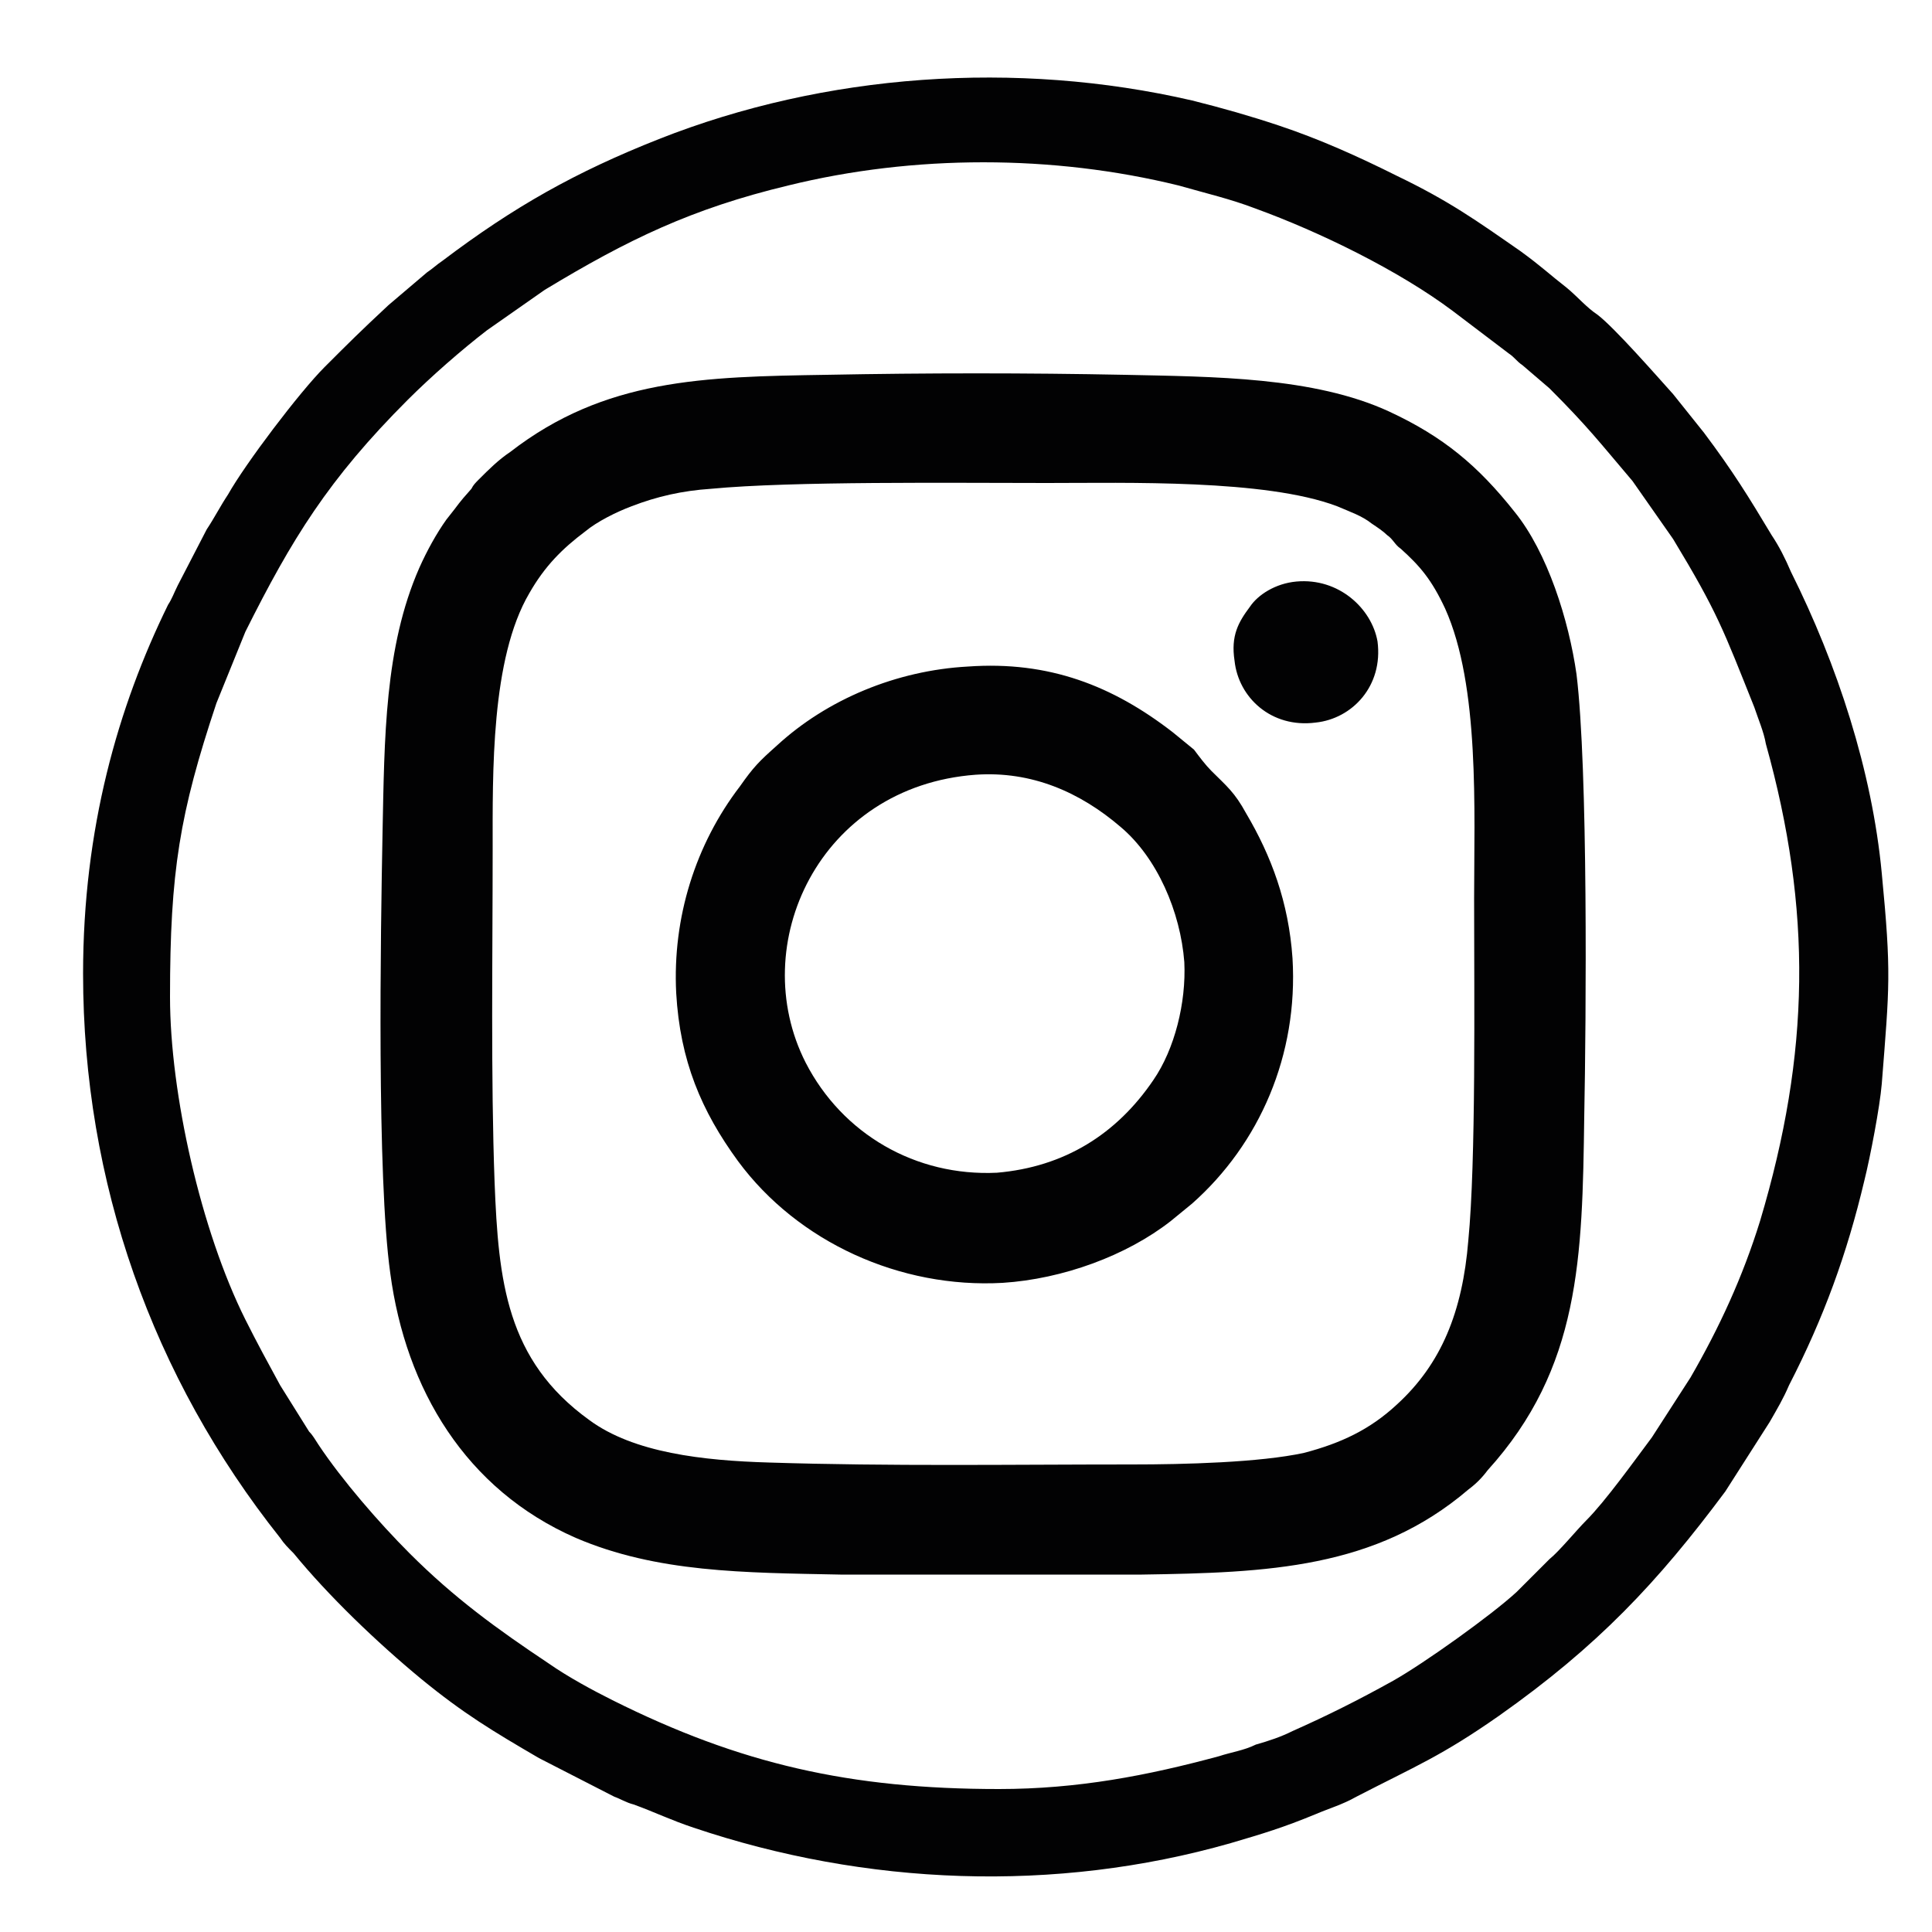
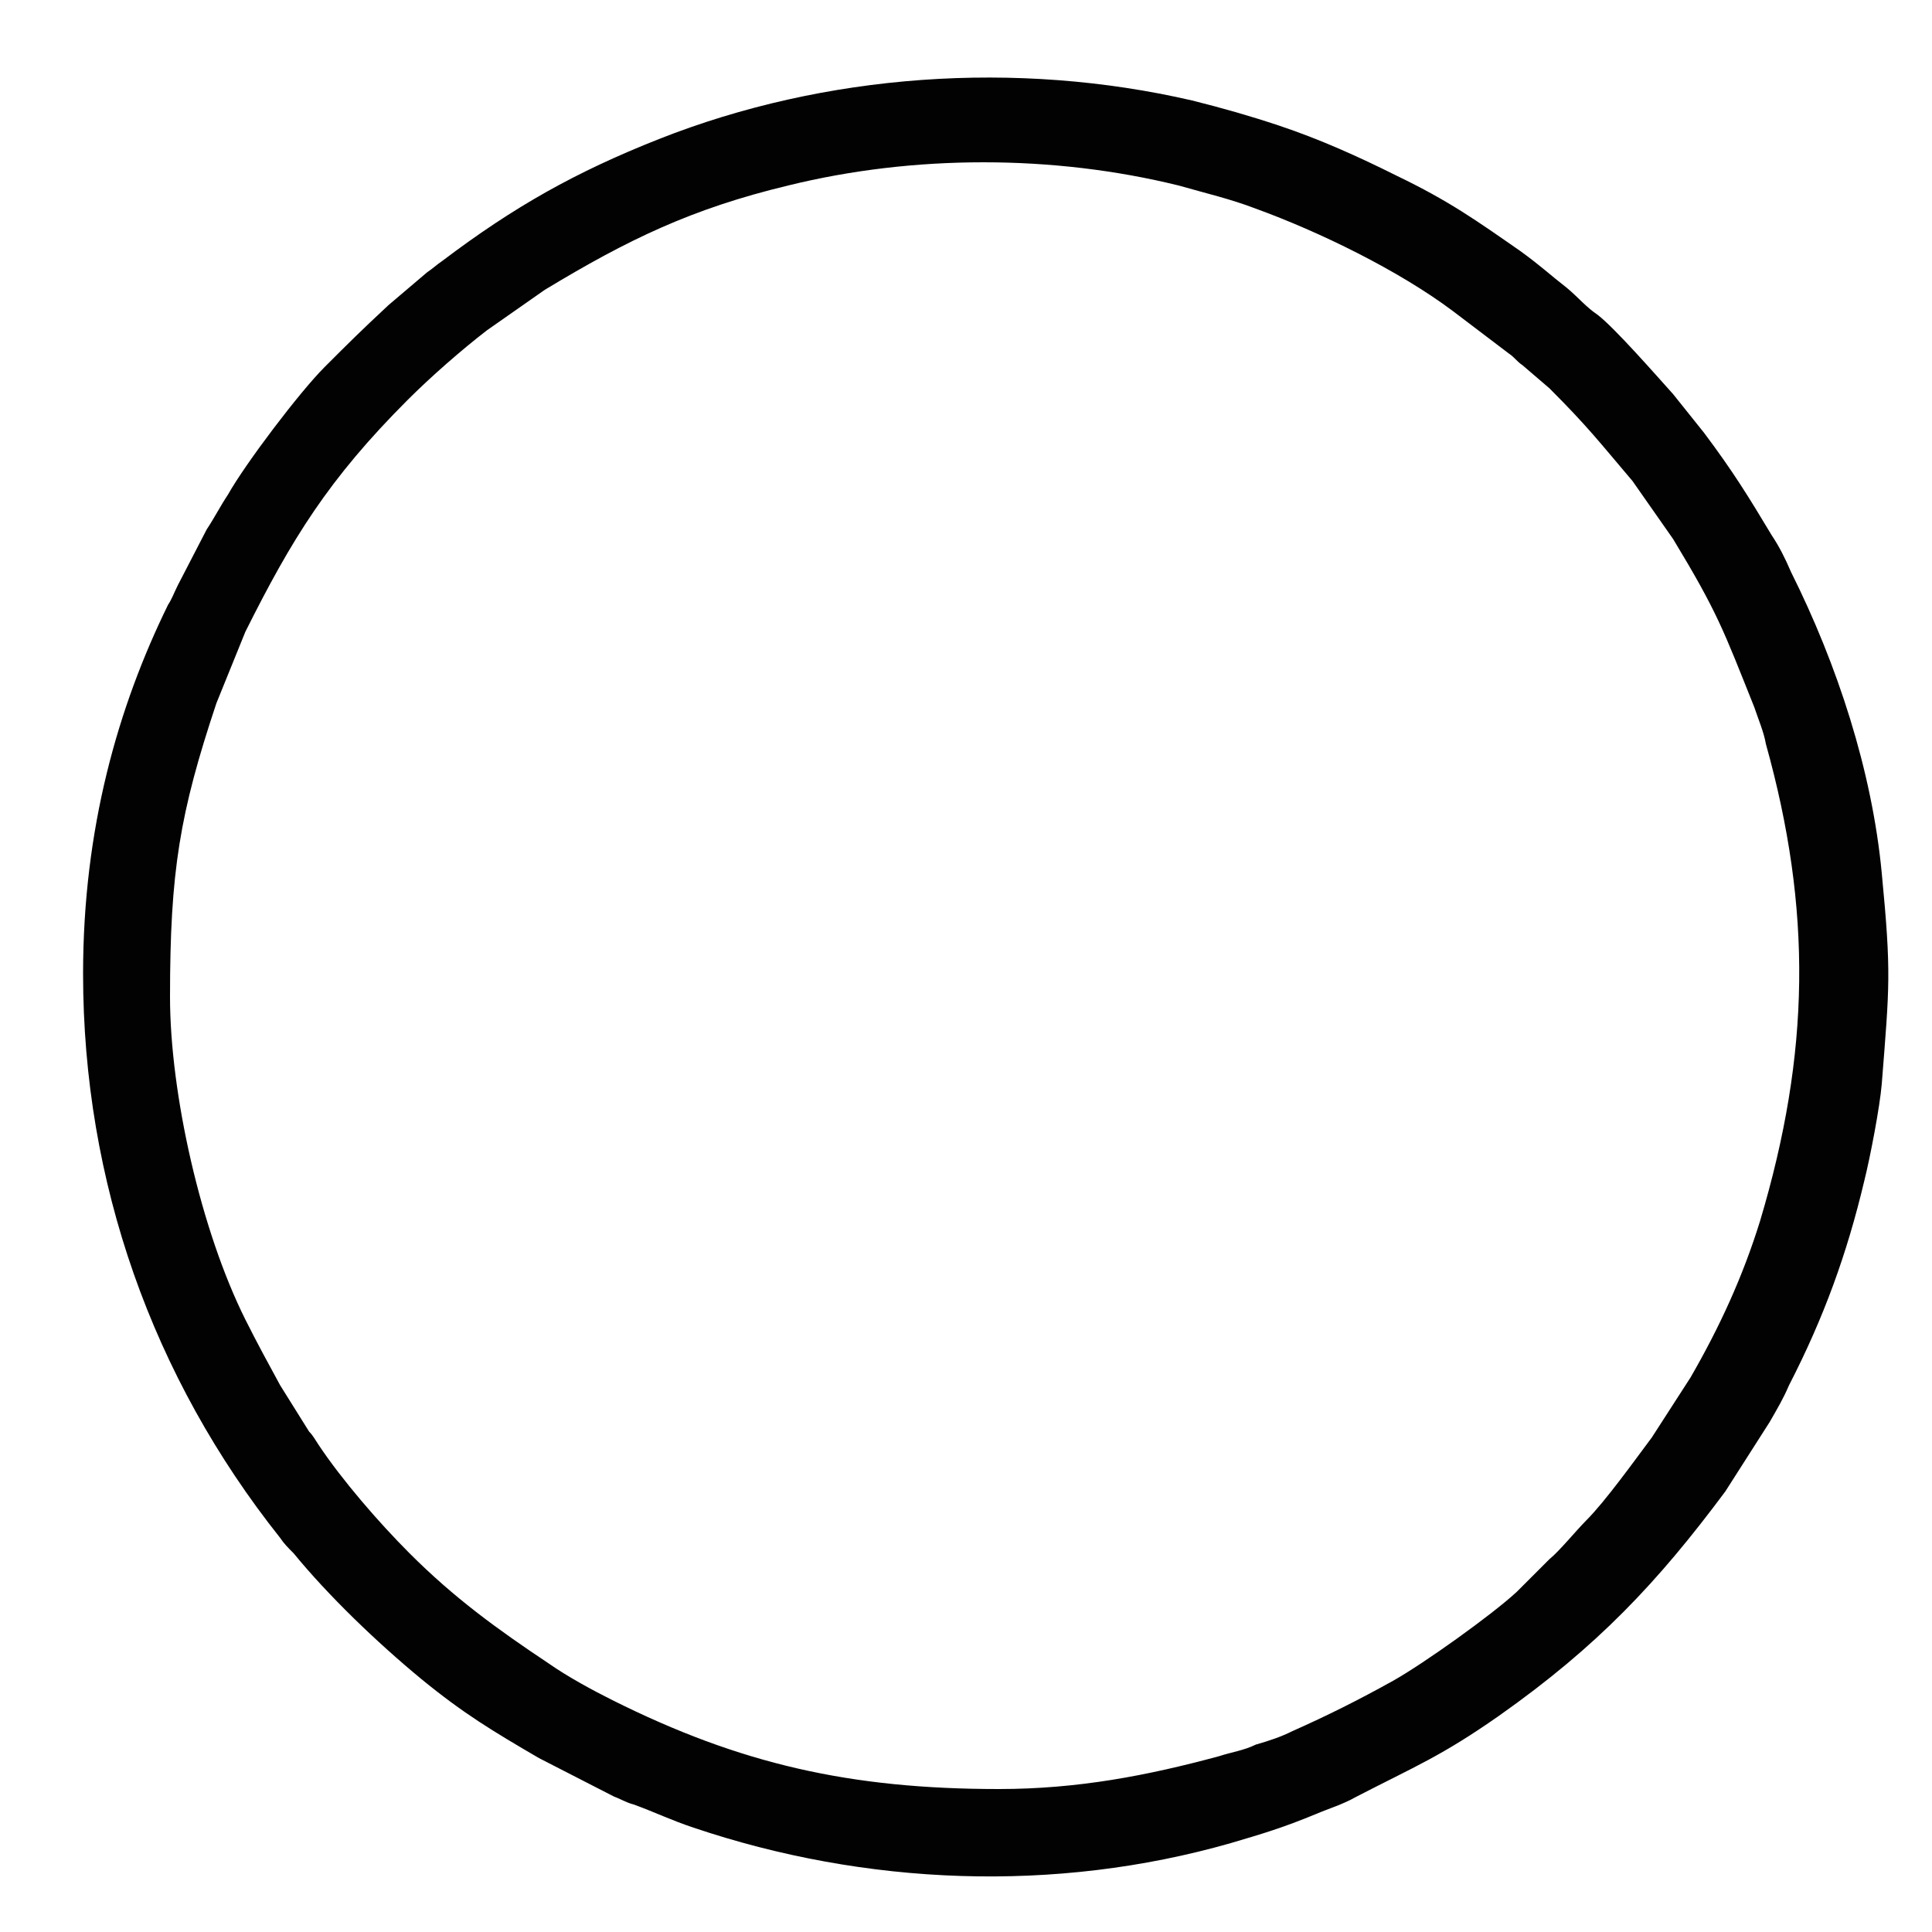
<svg xmlns="http://www.w3.org/2000/svg" width="100%" height="100%" viewBox="0 0 100 100" version="1.1" xml:space="preserve" style="fill-rule:evenodd;clip-rule:evenodd;stroke-linejoin:round;stroke-miterlimit:2;">
  <path d="M51.7,92.6c-7.7,-0 -13.4,-1.3 -20,-4.6c-1,-0.5 -2.3,-1.2 -3.3,-1.9c-2.7,-1.8 -4.9,-3.4 -7.2,-5.7c-1.6,-1.6 -3.5,-3.8 -4.7,-5.6c-0.2,-0.3 -0.3,-0.5 -0.5,-0.7l-1.5,-2.4c-0.6,-1.1 -1.2,-2.2 -1.8,-3.4c-2.3,-4.6 -3.9,-11.7 -3.9,-16.7c-0,-6.5 0.5,-9.5 2.4,-15.2l1.5,-3.7c2.4,-4.8 4.3,-7.9 8.4,-12c1.2,-1.2 2.8,-2.6 4.1,-3.6l3,-2.1c4.3,-2.6 7.6,-4.2 12.6,-5.4c6.5,-1.6 13.7,-1.6 20.2,-0c1.4,0.4 2.7,0.7 4,1.2c3.3,1.2 7.4,3.2 10.2,5.3l2.9,2.2c0.3,0.2 0.4,0.4 0.7,0.6l1.4,1.2c2,2 2.6,2.8 4.3,4.8l2.1,3c2.3,3.8 2.6,4.7 4.2,8.7c0.2,0.6 0.5,1.3 0.6,1.9c2.4,8.6 2.3,16 -0.3,24.7c-0.9,2.9 -2.1,5.5 -3.6,8.1l-2,3.1c-0.9,1.2 -2.4,3.3 -3.4,4.3c-0.5,0.5 -1.4,1.6 -1.9,2l-1.7,1.7c-1.3,1.2 -4.8,3.7 -6.4,4.6c-1.8,1 -3.4,1.8 -5.2,2.6c-0.6,0.3 -1.2,0.5 -1.9,0.7c-0.6,0.3 -1.3,0.4 -1.9,0.6c-3.7,1 -7.3,1.7 -11.4,1.7Zm-47.4,-42.2c0,10.8 3.6,20.9 10.2,29.2c0.2,0.3 0.4,0.5 0.7,0.8c1.8,2.2 4.3,4.6 6.6,6.5c2.2,1.8 3.7,2.7 6.1,4.1l3.9,2c0.3,0.1 0.6,0.3 1,0.4c1.1,0.4 1.9,0.8 3.1,1.2c8.9,3 18.7,3.4 27.8,0.8c1.7,-0.5 2.7,-0.8 4.4,-1.5c0.7,-0.3 1.4,-0.5 2.1,-0.9c3.1,-1.6 4.4,-2.1 7.4,-4.2c5.1,-3.6 8.2,-6.9 11.7,-11.6l2.3,-3.6c0.4,-0.7 0.7,-1.2 1,-1.9c1.8,-3.5 3,-6.8 3.9,-10.6c0.3,-1.2 0.8,-3.8 0.9,-5c0.4,-5.1 0.5,-5.7 0,-10.9c-0.5,-5.3 -2.3,-10.8 -4.7,-15.6c-0.3,-0.7 -0.6,-1.3 -1,-1.9c-1.2,-2 -2,-3.3 -3.5,-5.3l-1.6,-2c-0.9,-1 -3,-3.4 -3.9,-4.1c-0.6,-0.4 -1,-0.9 -1.6,-1.4c-0.9,-0.7 -1.3,-1.1 -2.4,-1.9c-2.3,-1.6 -3.7,-2.6 -6.4,-3.9c-2,-1 -4,-1.9 -6.1,-2.6c-1.5,-0.5 -2.9,-0.9 -4.5,-1.3c-9.1,-2.1 -19,-1.4 -27.6,2c-4.3,1.7 -7.5,3.5 -11.2,6.3c-0.3,0.2 -0.5,0.4 -0.8,0.6l-2,1.7c-1.5,1.4 -2,1.9 -3.3,3.2c-1.3,1.3 -4.1,5 -5,6.6c-0.4,0.6 -0.7,1.2 -1.1,1.8l-1.5,2.9c-0.2,0.4 -0.3,0.7 -0.5,1c-2.6,5.3 -4.4,11.6 -4.4,19.1Z" style="fill:#020203;" />
-   <path d="M58.6,75.8c-6.3,0 -12.5,0.1 -18.8,-0.1c-3.4,-0.1 -7,-0.5 -9.3,-2.2c-4.3,-3.1 -4.7,-7.2 -4.9,-12.3c-0.2,-5.4 -0.1,-11.8 -0.1,-17.2c0,-4 -0.1,-9.9 1.9,-13.3c0.8,-1.4 1.7,-2.3 2.9,-3.2c0.6,-0.5 1.6,-1 2.4,-1.3c1.3,-0.5 2.6,-0.8 4.1,-0.9c4.2,-0.4 12.5,-0.3 17.4,-0.3c4.1,0 11.3,-0.2 15,1.2c0.7,0.3 1.3,0.5 1.8,0.9c0.3,0.2 0.6,0.4 0.8,0.6c0.3,0.2 0.4,0.5 0.7,0.7c1,0.9 1.6,1.6 2.3,3.1c1.8,4 1.5,10.5 1.5,15c0,5.1 0.1,13.6 -0.3,17.7c-0.3,3.7 -1.4,6.4 -3.7,8.5c-1.4,1.3 -2.9,2 -4.8,2.5c-2.3,0.5 -6.2,0.6 -8.9,0.6Zm-15.8,-56.4c-6.4,0.1 -11.5,0.2 -16.4,4c-0.6,0.4 -1.1,0.9 -1.6,1.4c-0.2,0.2 -0.3,0.3 -0.4,0.5c-0.8,0.9 -0.5,0.6 -1.3,1.6c-0.5,0.7 -1,1.6 -1.4,2.5c-1.8,4.1 -1.8,8.8 -1.9,13.7c-0.1,5.2 -0.3,17.8 0.4,22.8c0.8,6 3.9,11.2 9.6,13.7c4.2,1.8 8.7,1.8 13.7,1.9l15.6,-0c6.5,-0.1 12.1,-0.3 16.9,-4.4c0.4,-0.3 0.7,-0.6 1,-1c4.8,-5.3 4.9,-11 5,-18.3c0.1,-5.1 0.2,-18 -0.4,-22.9c-0.4,-2.8 -1.5,-6.3 -3.2,-8.4c-1.9,-2.4 -3.7,-3.9 -6.5,-5.2c-3.9,-1.8 -9.1,-1.8 -13.7,-1.9c-5,-0.1 -10.3,-0.1 -15.4,-0Zm7.7,20.7c2.9,-0.2 5.4,0.9 7.5,2.7c1.9,1.6 3.1,4.4 3.3,7c0.1,2.1 -0.5,4.5 -1.6,6.1c-1.9,2.8 -4.6,4.5 -8.1,4.8c-4.2,0.2 -8,-2 -9.9,-5.7c-3.1,-6.1 0.7,-14.3 8.8,-14.9Zm-0.4,-5.6c-3.7,0.2 -7.3,1.7 -9.9,4.1c-0.9,0.8 -1.2,1.1 -1.9,2.1c-2.3,3 -3.5,6.8 -3.3,10.7c0.2,3.5 1.3,6.1 3.2,8.7c3.1,4.2 8.4,6.6 13.7,6.3c3.1,-0.2 6.4,-1.4 8.7,-3.2l1.1,-0.9c3.5,-3.1 5.5,-7.7 5.2,-12.7c-0.2,-2.9 -1.1,-5.3 -2.4,-7.5c-0.6,-1.1 -1,-1.4 -1.8,-2.2c-0.3,-0.3 -0.6,-0.7 -0.9,-1.1l-1.1,-0.9c-3.1,-2.4 -6.4,-3.7 -10.6,-3.4Zm17,-4.4c-1.1,0.1 -2,0.7 -2.4,1.3c-0.6,0.8 -1,1.5 -0.8,2.8c0.2,1.9 1.9,3.5 4.2,3.2c1.9,-0.2 3.5,-1.9 3.2,-4.2c-0.3,-1.7 -2,-3.3 -4.2,-3.1Z" style="fill:#020203;" />
</svg>